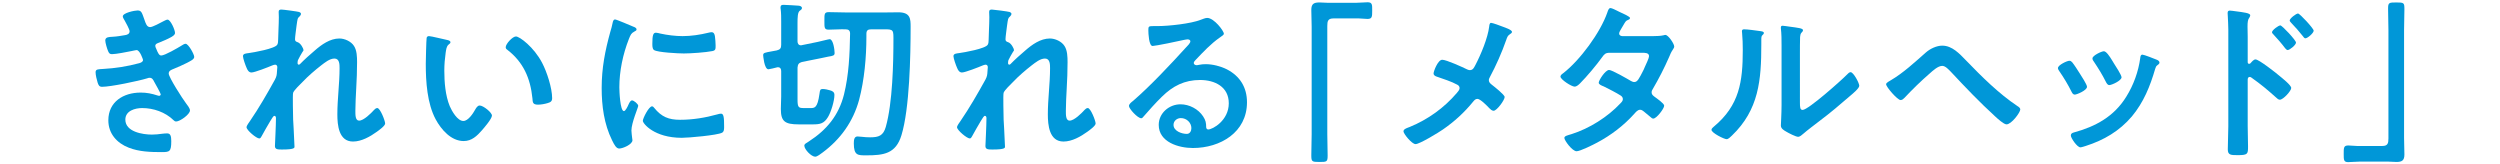
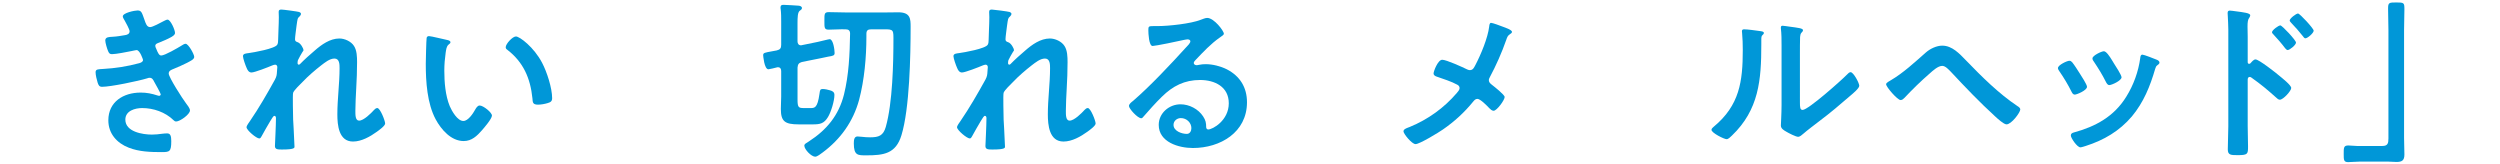
<svg xmlns="http://www.w3.org/2000/svg" version="1.1" id="レイヤー_2" x="0px" y="0px" viewBox="0 0 441 29" style="enable-background:new 0 0 441 29;" xml:space="preserve">
  <g>
    <path style="fill:#0097D8;" d="M25.472,3.461c0.239,0.689,0.42,1.32,1.02,1.32c0.42,0,1.86-0.78,2.311-1.021c0.21-0.09,0.539-0.3,0.749-0.3   c0.54,0,1.32,1.83,1.32,2.34c0,0.359-0.36,0.54-0.63,0.72c-0.69,0.39-1.439,0.69-2.16,0.99c-0.3,0.12-0.689,0.21-0.689,0.601   c0,0.149,0.09,0.329,0.149,0.449c0.33,0.84,0.54,1.23,0.9,1.23c0.63,0,2.939-1.351,3.569-1.74c0.181-0.12,0.511-0.33,0.721-0.33   c0.51,0,1.529,1.859,1.529,2.311c0,0.449-0.659,0.719-1.26,1.049c-0.78,0.391-1.59,0.75-2.399,1.08   c-0.36,0.15-0.84,0.301-0.84,0.811c0,0.66,2.489,4.529,3.029,5.22c0.24,0.329,0.72,0.899,0.72,1.29c0,0.689-1.77,1.949-2.43,1.949   c-0.21,0-0.33-0.09-0.479-0.24c-1.44-1.409-3.54-2.129-5.521-2.129c-1.26,0-2.97,0.479-2.97,2.039c0,2.16,3.061,2.641,4.68,2.641   c0.63,0,1.2-0.061,1.83-0.15c0.24-0.029,0.601-0.061,0.87-0.061c0.6,0,0.72,0.511,0.72,1.381c0,1.859-0.3,1.92-1.71,1.92   c-1.949,0-3.96-0.061-5.789-0.78c-2.101-0.81-3.601-2.489-3.601-4.829c0-3.271,2.67-4.891,5.7-4.891c1.08,0,1.95,0.18,2.97,0.51   c0.09,0.03,0.21,0.061,0.3,0.061c0.15,0,0.271-0.12,0.271-0.27c0-0.15-0.96-1.891-1.141-2.19c-0.18-0.36-0.359-0.72-0.81-0.72   c-0.18,0-0.27,0.029-0.42,0.09c-1.56,0.48-6.45,1.5-7.979,1.5c-0.51,0-0.63-0.301-0.78-0.75c-0.15-0.48-0.36-1.32-0.36-1.83   c0-0.57,0.54-0.51,1.32-0.57c2.16-0.119,4.29-0.449,6.39-1.02c0.3-0.09,0.66-0.24,0.66-0.57c0-0.06-0.54-1.74-1.14-1.74   c-0.15,0-0.721,0.15-0.931,0.181c-0.75,0.149-2.699,0.54-3.42,0.54c-0.39,0-0.51-0.18-0.659-0.51   c-0.181-0.391-0.511-1.5-0.511-1.92c0-0.631,0.78-0.601,1.2-0.631c0.99-0.06,1.38-0.149,2.311-0.299   c0.39-0.061,0.779-0.211,0.779-0.691c0-0.299-0.66-1.529-0.84-1.829c-0.12-0.21-0.36-0.569-0.36-0.78c0-0.63,2.101-1.05,2.61-1.05   C24.991,1.841,25.052,2.32,25.472,3.461z" />
    <path style="fill:#0097D8;" d="M52.76,2.111c0.149,0.06,0.33,0.149,0.33,0.33c0,0.18-0.12,0.33-0.24,0.449c-0.39,0.33-0.36,0.42-0.54,1.65   c-0.06,0.51-0.27,1.979-0.27,2.4c0,0.329,0.21,0.42,0.479,0.51c0.54,0.18,1.021,1.14,1.021,1.379c0,0.121-0.12,0.24-0.181,0.33   c-0.149,0.211-0.72,1.26-0.81,1.471c-0.03,0.119-0.061,0.33-0.061,0.479s0.061,0.3,0.24,0.3c0.09,0,0.18-0.09,0.24-0.15   c0.63-0.659,1.83-1.739,2.55-2.34c1.2-1.049,2.7-2.129,4.35-2.129c0.93,0,2.07,0.51,2.58,1.32c0.51,0.779,0.54,1.949,0.54,2.85   c0,1.56-0.061,3.119-0.15,4.649c-0.06,1.29-0.149,2.64-0.149,3.899c0,0.721-0.03,1.771,0.66,1.771c0.81,0,2.1-1.29,2.64-1.89   c0.149-0.15,0.33-0.33,0.569-0.33c0.511,0,1.381,2.25,1.381,2.729c0,0.42-1.11,1.2-1.44,1.44c-1.2,0.869-2.729,1.739-4.229,1.739   c-2.521,0-2.76-2.909-2.76-4.8c0-2.699,0.39-5.43,0.39-8.129c0-0.66,0-1.711-0.9-1.711c-0.84,0-1.71,0.721-2.34,1.2   c-1.08,0.841-2.34,1.92-3.27,2.91c-0.39,0.39-1.5,1.44-1.68,1.92c-0.12,0.39,0,4.05,0,4.739c0,0.181,0.06,1.08,0.09,1.59   c0.06,1.23,0.149,2.851,0.149,3.181c0,0.21,0.03,0.51-2.189,0.51c-0.72,0-1.26,0-1.26-0.601c0-0.27,0.18-3.6,0.18-4.949   c0-0.15-0.06-0.391-0.27-0.391s-0.42,0.451-0.721,0.9c-0.33,0.54-1.26,2.16-1.56,2.73c-0.09,0.18-0.21,0.359-0.39,0.359   c-0.511,0-2.25-1.47-2.25-1.979c0-0.271,0.45-0.87,0.6-1.08c1.62-2.37,3.03-4.829,4.41-7.319c0.3-0.57,0.33-0.871,0.359-1.41   c0-0.27,0.061-0.54,0.061-0.78c0-0.239-0.12-0.45-0.391-0.45c-0.149,0-0.39,0.09-0.539,0.15c-0.631,0.27-3.061,1.23-3.63,1.23   c-0.48,0-0.721-0.451-0.87-0.84c-0.181-0.391-0.63-1.65-0.63-2.041c0-0.479,0.63-0.479,0.989-0.539c0.9-0.121,4.71-0.78,5.07-1.5   c0.12-0.211,0.149-0.541,0.149-0.9c0-0.811,0.12-2.609,0.12-3.93c0-0.36-0.029-0.721-0.029-0.93c0-0.33,0.149-0.42,0.479-0.42   S52.46,2.021,52.76,2.111z" />
    <path style="fill:#0097D8;" d="M78.797,7.031c0.24,0.06,0.66,0.119,0.66,0.42c0,0.18-0.12,0.239-0.3,0.39c-0.42,0.329-0.45,0.93-0.54,1.44   c-0.15,1.049-0.24,2.1-0.24,3.18c0,2.01,0.181,4.379,0.96,6.27c0.36,0.84,1.351,2.609,2.4,2.609c0.84,0,1.71-1.32,2.069-1.979   c0.181-0.3,0.42-0.75,0.811-0.75c0.63,0,2.16,1.229,2.16,1.771c0,0.569-1.351,2.129-1.771,2.609c-0.87,0.99-1.8,1.89-3.21,1.89   c-2.22,0-3.96-2.01-4.949-3.84c-1.5-2.819-1.74-6.6-1.74-9.78c0-0.479,0.09-4.289,0.15-4.559c0.029-0.24,0.21-0.33,0.42-0.33   C76.067,6.371,78.287,6.941,78.797,7.031z M91.007,6.431c0.66,0,3.18,1.89,4.62,4.649c0.84,1.59,1.77,4.44,1.77,6.24   c0,0.57-0.3,0.72-0.81,0.87c-0.48,0.149-1.17,0.271-1.681,0.271c-0.96,0-0.93-0.421-0.989-1.141c-0.36-3.51-1.591-6.359-4.44-8.55   c-0.18-0.12-0.27-0.239-0.27-0.45C89.207,7.75,90.406,6.431,91.007,6.431z" />
-     <path style="fill:#0097D8;" d="M111.684,4.691c0.239,0.09,0.6,0.209,0.6,0.51c0,0.18-0.12,0.209-0.42,0.39c-0.51,0.271-0.63,0.54-0.93,1.29   c-1.051,2.67-1.681,5.67-1.681,8.52c0,0.57,0.12,4.199,0.811,4.199c0.27,0,0.689-0.869,0.81-1.17c0.181-0.39,0.36-0.719,0.63-0.719   c0.3,0,1.08,0.629,1.08,0.959c0,0.27-1.2,3-1.2,4.35c0,0.301,0.091,0.99,0.12,1.26c0.03,0.15,0.061,0.33,0.061,0.451   c0,0.75-1.71,1.469-2.34,1.469c-0.511,0-0.87-0.659-1.261-1.469c-1.409-2.851-1.829-6.061-1.829-9.21c0-3.511,0.6-6.569,1.529-9.93   c0.15-0.511,0.3-0.99,0.391-1.5c0.06-0.271,0.12-0.66,0.449-0.66C108.743,3.431,111.264,4.511,111.684,4.691z M115.403,19.03   c1.29,1.59,2.55,2.1,4.56,2.1c2.25,0,4.439-0.36,6.6-0.96c0.15-0.06,0.45-0.119,0.63-0.119c0.48,0,0.54,0.719,0.54,2.25   c0,0.359,0.03,0.899-0.359,1.109c-0.841,0.449-5.91,0.9-7.11,0.9c-4.859,0-6.869-2.521-6.869-3c0-0.42,1.05-2.551,1.619-2.551   C115.193,18.76,115.313,18.91,115.403,19.03z M116.483,5.921c1.229,0.271,2.67,0.45,3.93,0.45c1.5,0,3.09-0.24,4.56-0.601   c0.15-0.03,0.36-0.09,0.54-0.09c0.42,0,0.54,0.36,0.6,0.72c0.061,0.541,0.12,1.08,0.12,1.62c0,0.63,0,0.87-0.569,0.99   c-1.2,0.239-3.78,0.42-5.04,0.42c-0.93,0-4.62-0.181-5.25-0.601c-0.33-0.209-0.3-0.84-0.3-1.17c0-1.439,0.149-1.89,0.63-1.89   C115.913,5.771,116.243,5.861,116.483,5.921z" />
    <path style="fill:#0097D8;" d="M144.254,7.391c0.33-0.061,1.92-0.48,2.1-0.48c0.63,0,0.87,1.891,0.87,2.43c0,0.451-0.24,0.511-1.17,0.66   c-0.33,0.061-0.75,0.15-1.29,0.271l-3.3,0.66c-0.57,0.18-0.72,0.39-0.78,0.989v5.641c0,1.379,0.181,1.5,1.11,1.5h1.11   c0.779,0,1.29,0.06,1.649-2.49c0.09-0.689,0.12-0.87,0.57-0.87c0.39,0,0.96,0.12,1.319,0.24c0.42,0.12,0.75,0.3,0.75,0.81   c0,1.051-0.6,3.03-1.14,3.9c-0.689,1.14-1.38,1.289-2.64,1.289h-2.521c-2.459,0-3.149-0.539-3.149-2.729   c0-0.749,0.06-1.47,0.06-2.19v-4.469c0-0.391-0.149-0.69-0.569-0.69c-0.09,0-0.15,0-0.21,0.03c-0.24,0.061-1.29,0.33-1.47,0.33   c-0.75,0-0.931-2.43-0.931-2.49c0-0.42,0.271-0.449,1.59-0.689c0.24-0.03,0.511-0.09,0.811-0.15c0.6-0.15,0.779-0.391,0.779-0.99   v-4.02c0-0.779,0-1.59-0.09-2.279c-0.029-0.091-0.029-0.211-0.029-0.301c0-0.39,0.239-0.449,0.539-0.449   c0.421,0,2.25,0.119,2.67,0.149c0.24,0.03,0.57,0.12,0.57,0.42c0,0.239-0.21,0.33-0.39,0.479c-0.36,0.271-0.391,1.141-0.391,2.19   v3.21c0,0.359,0.181,0.689,0.601,0.689c0.06,0,0.12,0,0.18-0.029L144.254,7.391z M149.144,5.171c-0.99-0.03-1.95,0.06-2.939,0.06   c-0.811,0-0.78-0.33-0.78-1.56c0-1.2-0.03-1.53,0.78-1.53c1.109,0,2.22,0.061,3.3,0.061h6.21c0.93,0,1.829-0.03,2.76-0.03   c2.13,0,2.159,1.17,2.159,2.55c0,5.07-0.18,14.459-1.619,19.139c-0.99,3.271-3.15,3.541-6.18,3.541   c-1.471,0-2.221,0.06-2.221-2.101c0-0.601,0.061-1.229,0.66-1.229c0.18,0,0.57,0.029,0.75,0.06c0.42,0.06,1.021,0.091,1.47,0.091   c1.5,0,2.311-0.271,2.76-1.83c1.2-4.26,1.351-11.221,1.351-15.72c0-1.649-0.181-1.5-2.43-1.5h-1.5c-0.601,0-0.84,0.21-0.84,0.81   v0.48c0,3.629-0.36,7.649-1.29,11.159c-1.051,3.84-3.271,6.93-6.42,9.27c-0.33,0.24-0.96,0.75-1.32,0.75   c-0.689,0-1.92-1.29-1.92-1.95c0-0.299,0.3-0.42,0.811-0.75c3.149-2.039,5.249-4.59,6.18-8.249c0.869-3.511,1.02-7.14,1.08-10.77   C149.954,5.381,149.684,5.171,149.144,5.171z" />
    <path style="fill:#0097D8;" d="M178.088,2.111c0.15,0.06,0.33,0.149,0.33,0.33c0,0.18-0.12,0.33-0.24,0.449   c-0.39,0.33-0.359,0.42-0.539,1.65c-0.061,0.51-0.271,1.979-0.271,2.4c0,0.329,0.21,0.42,0.48,0.51c0.54,0.18,1.02,1.14,1.02,1.379   c0,0.121-0.12,0.24-0.18,0.33c-0.15,0.211-0.721,1.26-0.811,1.471c-0.029,0.119-0.06,0.33-0.06,0.479s0.06,0.3,0.24,0.3   c0.09,0,0.18-0.09,0.239-0.15c0.63-0.659,1.83-1.739,2.55-2.34c1.2-1.049,2.7-2.129,4.351-2.129c0.93,0,2.069,0.51,2.579,1.32   c0.511,0.779,0.54,1.949,0.54,2.85c0,1.56-0.06,3.119-0.149,4.649c-0.061,1.29-0.15,2.64-0.15,3.899   c0,0.721-0.029,1.771,0.66,1.771c0.81,0,2.1-1.29,2.64-1.89c0.15-0.15,0.33-0.33,0.57-0.33c0.51,0,1.38,2.25,1.38,2.729   c0,0.42-1.11,1.2-1.439,1.44c-1.2,0.869-2.73,1.739-4.23,1.739c-2.52,0-2.76-2.909-2.76-4.8c0-2.699,0.39-5.43,0.39-8.129   c0-0.66,0-1.711-0.899-1.711c-0.84,0-1.71,0.721-2.34,1.2c-1.08,0.841-2.34,1.92-3.271,2.91c-0.39,0.39-1.5,1.44-1.68,1.92   c-0.12,0.39,0,4.05,0,4.739c0,0.181,0.061,1.08,0.09,1.59c0.061,1.23,0.15,2.851,0.15,3.181c0,0.21,0.03,0.51-2.19,0.51   c-0.72,0-1.26,0-1.26-0.601c0-0.27,0.181-3.6,0.181-4.949c0-0.15-0.061-0.391-0.271-0.391s-0.42,0.451-0.72,0.9   c-0.33,0.54-1.26,2.16-1.561,2.73c-0.09,0.18-0.21,0.359-0.39,0.359c-0.51,0-2.25-1.47-2.25-1.979c0-0.271,0.45-0.87,0.601-1.08   c1.619-2.37,3.029-4.829,4.409-7.319c0.3-0.57,0.33-0.871,0.36-1.41c0-0.27,0.06-0.54,0.06-0.78c0-0.239-0.12-0.45-0.39-0.45   c-0.15,0-0.39,0.09-0.54,0.15c-0.63,0.27-3.06,1.23-3.63,1.23c-0.479,0-0.72-0.451-0.87-0.84c-0.18-0.391-0.63-1.65-0.63-2.041   c0-0.479,0.63-0.479,0.99-0.539c0.899-0.121,4.71-0.78,5.069-1.5c0.12-0.211,0.15-0.541,0.15-0.9c0-0.811,0.12-2.609,0.12-3.93   c0-0.36-0.03-0.721-0.03-0.93c0-0.33,0.15-0.42,0.48-0.42C175.298,1.691,177.788,2.021,178.088,2.111z" />
    <path style="fill:#0097D8;" d="M215.888,5.951c0,0.209-0.33,0.39-0.659,0.629c-1.681,1.17-2.94,2.551-4.351,4.021   c-0.12,0.12-0.3,0.33-0.3,0.51c0,0.24,0.24,0.39,0.51,0.39c0.12,0,0.271-0.029,0.391-0.06c0.39-0.09,0.84-0.12,1.229-0.12   c1.2,0,2.61,0.36,3.69,0.9c2.34,1.199,3.569,3.209,3.569,5.819c0,5.31-4.71,8.069-9.539,8.069c-2.49,0-6.03-1.02-6.03-4.079   c0-2.07,1.83-3.63,3.84-3.63c1.56,0,3.15,0.84,3.99,2.13c0.449,0.69,0.54,1.14,0.54,1.92c0.029,0.21,0.12,0.39,0.359,0.39   c0.78,0,3.63-1.59,3.63-4.619c0-2.91-2.46-4.11-5.069-4.11c-2.73,0-4.8,1.05-6.72,2.94c-1.17,1.14-2.25,2.369-3.33,3.6   c-0.09,0.119-0.18,0.209-0.33,0.209c-0.63,0-2.16-1.68-2.16-2.159c0-0.36,0.45-0.69,0.721-0.899c3.09-2.67,6.569-6.391,9.329-9.42   c0.24-0.24,0.78-0.78,0.78-1.08c0-0.27-0.271-0.359-0.51-0.359c-0.15,0-0.54,0.09-0.721,0.119c-0.72,0.18-4.949,1.051-5.43,1.051   c-0.66,0-0.75-2.25-0.75-2.761c0-0.69,0.03-0.75,0.931-0.75h0.72c1.92,0,5.85-0.42,7.59-1.11c0.33-0.119,0.81-0.33,1.14-0.33   C214.148,3.16,215.888,5.441,215.888,5.951z M208.299,20.83c-0.66,0-1.29,0.48-1.29,1.2c0,1.079,1.439,1.59,2.34,1.59   c0.569,0,0.81-0.54,0.81-1.021C210.158,21.67,209.349,20.83,208.299,20.83z" />
-     <path style="fill:#0097D8;" d="M239.294,0.49c0.69,0,1.351-0.09,1.95-0.09c0.84,0,0.81,0.451,0.81,1.44c0,1.11,0,1.5-0.84,1.5   c-0.51,0-1.02-0.09-1.5-0.09h-4.499c-0.96,0-1.08,0.479-1.08,1.319V23.68c0,1.23,0.06,2.49,0.06,3.721   c0,1.139-0.12,1.17-1.439,1.17c-1.351,0-1.44-0.061-1.44-1.201c0-1.229,0.061-2.459,0.061-3.689V4.691   c0-0.99-0.061-1.951-0.061-2.94c0-1.05,0.42-1.319,1.44-1.319c0.449,0,0.93,0.059,1.409,0.059H239.294z" />
    <path style="fill:#0097D8;" d="M260.262,11.471c0.96-1.83,2.189-4.77,2.43-6.779c0.029-0.24,0.06-0.66,0.33-0.66   c0.27,0,1.649,0.51,2.1,0.689c0.57,0.21,1.59,0.57,1.59,0.9c0,0.18-0.18,0.3-0.33,0.39c-0.45,0.3-0.51,0.54-0.689,1.05   c-0.75,2.16-1.801,4.529-2.88,6.54c-0.091,0.18-0.181,0.329-0.181,0.54c0,0.39,0.271,0.6,0.57,0.84c0.39,0.3,2.22,1.74,2.22,2.13   c0,0.54-1.38,2.43-1.95,2.43c-0.3,0-0.569-0.271-0.75-0.45c-0.39-0.42-1.59-1.649-2.1-1.649c-0.359,0-0.54,0.239-0.75,0.479   c-1.56,1.92-3.3,3.51-5.34,4.92c-0.72,0.51-4.109,2.58-4.829,2.58c-0.66,0-2.13-1.83-2.13-2.25c0-0.359,0.479-0.54,0.869-0.689   c0.09-0.03,0.181-0.061,0.24-0.09c3.21-1.32,6.06-3.36,8.31-6c0.181-0.211,0.48-0.541,0.48-0.84c0-0.271-0.15-0.48-0.391-0.601   c-1.02-0.569-2.46-1.021-3.569-1.409c-0.3-0.091-0.63-0.24-0.63-0.601c0-0.33,0.75-2.399,1.529-2.399   c0.721,0,3.63,1.319,4.41,1.709c0.18,0.061,0.271,0.121,0.45,0.121C259.871,12.371,260.021,11.891,260.262,11.471z" />
-     <path style="fill:#0097D8;" d="M291.643,6.371c0.6,0,1.32-0.03,1.83-0.15c0.09-0.029,0.21-0.061,0.3-0.061c0.51,0,1.56,1.561,1.56,2.041   c0,0.18-0.09,0.299-0.18,0.449c-0.36,0.54-0.51,0.87-0.75,1.471c-0.84,1.92-1.8,3.779-2.85,5.579c-0.12,0.181-0.21,0.36-0.21,0.601   c0,0.39,0.27,0.569,0.54,0.779c0.359,0.27,1.68,1.17,1.68,1.561c0,0.51-1.35,2.279-1.92,2.279c-0.18,0-0.33-0.119-0.45-0.24   c-0.42-0.359-0.81-0.66-1.229-1.02c-0.181-0.15-0.391-0.3-0.66-0.3c-0.42,0-0.75,0.42-1.021,0.72   c-1.859,2.07-4.109,3.779-6.539,5.07c-0.66,0.359-3,1.529-3.63,1.529c-0.78,0-2.16-1.92-2.16-2.34c0-0.359,0.51-0.449,1.29-0.689   c3.12-0.99,6.33-3,8.579-5.4c0.21-0.21,0.45-0.449,0.45-0.75c0-0.3-0.149-0.48-0.359-0.63c-0.69-0.45-2.25-1.26-3-1.62   c-0.3-0.119-0.9-0.33-0.9-0.66c0-0.42,1.17-2.25,1.83-2.25c0.51,0,3.27,1.59,3.87,1.951c0.18,0.09,0.359,0.18,0.569,0.18   c0.57,0,0.841-0.57,1.65-2.16c0.03-0.09,0.09-0.24,0.18-0.42c0.3-0.631,0.78-1.68,0.78-1.98c0-0.629-0.78-0.6-1.23-0.6h-5.729   c-0.72,0-0.93,0.24-1.319,0.779c-0.99,1.381-2.7,3.42-3.9,4.621c-0.24,0.239-0.6,0.569-0.96,0.569c-0.54,0-2.49-1.26-2.49-1.771   c0-0.239,0.271-0.449,0.45-0.569c3-2.31,6.6-7.2,7.83-10.77c0.09-0.24,0.21-0.75,0.54-0.75c0.239,0,0.84,0.3,1.68,0.72   c0.27,0.12,1.77,0.78,1.77,1.02c0,0.181-0.149,0.271-0.3,0.33c-0.45,0.181-0.479,0.271-0.899,0.99   c-0.12,0.211-0.271,0.48-0.48,0.811c-0.09,0.18-0.24,0.42-0.24,0.63c0,0.3,0.271,0.42,0.54,0.45H291.643z" />
    <path style="fill:#0097D8;" d="M310.396,5.471c0.36,0.061,0.75,0.061,0.75,0.359c0,0.15-0.18,0.301-0.3,0.42   c-0.181,0.181-0.15,0.691-0.15,0.961v0.66c0,6.209-0.42,11.489-5.189,16.049c-0.24,0.21-0.601,0.63-0.931,0.63   c-0.449,0-2.67-1.11-2.67-1.649c0-0.211,0.24-0.42,0.391-0.541c4.56-3.779,5.13-7.979,5.13-13.559c0-0.9-0.03-2.1-0.12-2.971   c0-0.09-0.03-0.239-0.03-0.33c0-0.27,0.18-0.329,0.39-0.329C308.236,5.171,309.767,5.381,310.396,5.471z M317.506,18.01   c0,0.93,0.03,1.381,0.48,1.381c0.989,0,6.899-5.28,7.859-6.27c0.15-0.15,0.36-0.391,0.6-0.391c0.511,0,1.53,1.92,1.53,2.4   c0,0.449-1.17,1.41-1.56,1.739c-1.8,1.56-3.601,3.09-5.49,4.5c-0.81,0.63-2.1,1.59-2.819,2.22c-0.271,0.21-0.57,0.54-0.931,0.54   c-0.39,0-1.68-0.659-2.069-0.899c-0.42-0.24-0.96-0.541-0.96-1.08c0-0.211,0.12-2.16,0.12-3.6v-10.5c0-1.02,0-2.04-0.12-3.061   V4.841c0-0.21,0.12-0.3,0.3-0.3s0.93,0.119,1.17,0.15c1.56,0.209,2.43,0.299,2.43,0.629c0,0.211-0.12,0.271-0.24,0.42   c-0.21,0.211-0.239,0.48-0.27,0.78c-0.03,0.69-0.03,2.19-0.03,2.94V18.01z" />
    <path style="fill:#0097D8;" d="M346.809,10.66c2.79,2.881,5.73,5.82,9.09,8.07c0.21,0.119,0.48,0.33,0.48,0.57   c0,0.539-1.561,2.639-2.431,2.639c-0.479,0-1.59-1.02-2.01-1.409c-2.729-2.49-5.279-5.16-7.8-7.86   c-0.39-0.39-0.96-1.049-1.529-1.049c-0.75,0-1.68,0.869-2.22,1.35c-1.561,1.35-3.03,2.789-4.44,4.289   c-0.18,0.181-0.39,0.391-0.689,0.391c-0.54,0-2.55-2.311-2.55-2.79c0-0.271,0.6-0.569,0.81-0.69c2.25-1.319,4.26-3.209,6.21-4.92   c0.75-0.659,1.89-1.199,2.88-1.199C344.379,8.051,345.669,9.49,346.809,10.66z" />
    <path style="fill:#0097D8;" d="M365.539,10.99c0.33,0.391,1.021,1.471,1.32,1.95c0.27,0.42,1.29,1.979,1.29,2.37c0,0.63-1.8,1.38-2.16,1.38   c-0.3,0-0.45-0.271-0.57-0.511c-0.63-1.26-1.35-2.459-2.159-3.629c-0.091-0.15-0.24-0.33-0.24-0.541c0-0.539,1.62-1.289,2.01-1.289   C365.27,10.721,365.39,10.84,365.539,10.99z M380.389,10.511c0.24,0.09,0.54,0.239,0.54,0.54c0,0.209-0.21,0.33-0.36,0.449   c-0.24,0.181-0.27,0.271-0.39,0.631c-0.9,3.09-2.04,5.909-4.11,8.399c-2.189,2.579-4.949,4.2-8.159,5.22   c-0.21,0.061-0.72,0.24-0.93,0.24c-0.57,0-1.681-1.65-1.681-2.07c0-0.33,0.181-0.449,0.48-0.54c3.87-1.05,7.14-2.819,9.3-6.329   c1.29-2.07,2.13-4.41,2.46-6.811c0.029-0.27,0.06-0.6,0.39-0.6C378.198,9.641,380.028,10.36,380.389,10.511z M372.889,11.17   c0.271,0.42,1.351,2.07,1.351,2.461c0,0.6-1.74,1.379-2.16,1.379c-0.3,0-0.48-0.33-0.601-0.569c-0.63-1.261-1.319-2.37-2.1-3.54   c-0.12-0.15-0.27-0.359-0.27-0.6c0-0.51,1.619-1.26,2.01-1.26c0.42,0,0.99,0.84,1.5,1.68L372.889,11.17z" />
    <path style="fill:#0097D8;" d="M397.873,10.48c0.6,0,3.6,2.37,4.2,2.88c0.42,0.36,2.1,1.649,2.1,2.16c0,0.51-1.41,2.069-2.01,2.069   c-0.24,0-0.48-0.209-0.66-0.39c-1.62-1.44-2.58-2.25-4.35-3.51c-0.09-0.06-0.18-0.12-0.3-0.12c-0.271,0-0.36,0.24-0.36,0.48v8.189   c0,1.199,0.06,2.369,0.06,3.57c0,1.379-0.029,1.559-1.859,1.559c-1.2,0-1.71-0.029-1.71-1.02c0-1.35,0.09-2.699,0.09-4.049v-17.1   c0-0.78-0.06-1.59-0.09-2.34c0-0.15-0.03-0.42-0.03-0.541c0-0.299,0.09-0.449,0.391-0.449c0.18,0,0.81,0.09,1.02,0.119   c1.35,0.181,2.58,0.301,2.58,0.721c0,0.12-0.09,0.3-0.15,0.391c-0.27,0.329-0.33,0.779-0.33,1.59c0,0.449,0.03,1.02,0.03,1.77v4.5   c0,0.24,0.15,0.299,0.24,0.299c0.12,0,0.18-0.029,0.27-0.119C397.213,10.9,397.543,10.48,397.873,10.48z M405.013,7.511   c0,0.42-1.109,1.319-1.47,1.319c-0.18,0-0.33-0.209-0.45-0.33c-0.63-0.84-1.319-1.619-2.04-2.399   c-0.149-0.149-0.27-0.271-0.27-0.42c0-0.36,1.14-1.2,1.47-1.2C402.553,4.48,405.013,7.091,405.013,7.511z M408.133,5.41   c0,0.42-1.08,1.351-1.47,1.351c-0.181,0-0.33-0.24-0.42-0.36c-0.63-0.81-1.38-1.649-2.07-2.369c-0.12-0.15-0.27-0.271-0.27-0.42   c0-0.36,1.14-1.23,1.47-1.23C405.673,2.381,408.133,5.021,408.133,5.41z" />
    <path style="fill:#0097D8;" d="M416.189,28.51c-0.72,0-1.38,0.09-1.98,0.09c-0.779,0-0.779-0.42-0.779-1.38c0-1.14-0.03-1.56,0.81-1.56   c0.51,0,1.021,0.09,1.53,0.09h4.47c0.96,0,1.08-0.48,1.08-1.32V5.32c0-1.26-0.061-2.52-0.061-3.779c0-1.08,0.15-1.109,1.44-1.109   c1.38,0,1.439,0.059,1.439,1.199c0,1.23-0.06,2.46-0.06,3.689v18.99c0,0.989,0.06,1.949,0.06,2.939c0,1.05-0.42,1.32-1.409,1.32   c-0.48,0-0.96-0.061-1.41-0.061H416.189z" />
  </g>
  <g>
</g>
  <g>
</g>
  <g>
</g>
  <g>
</g>
  <g>
</g>
</svg>